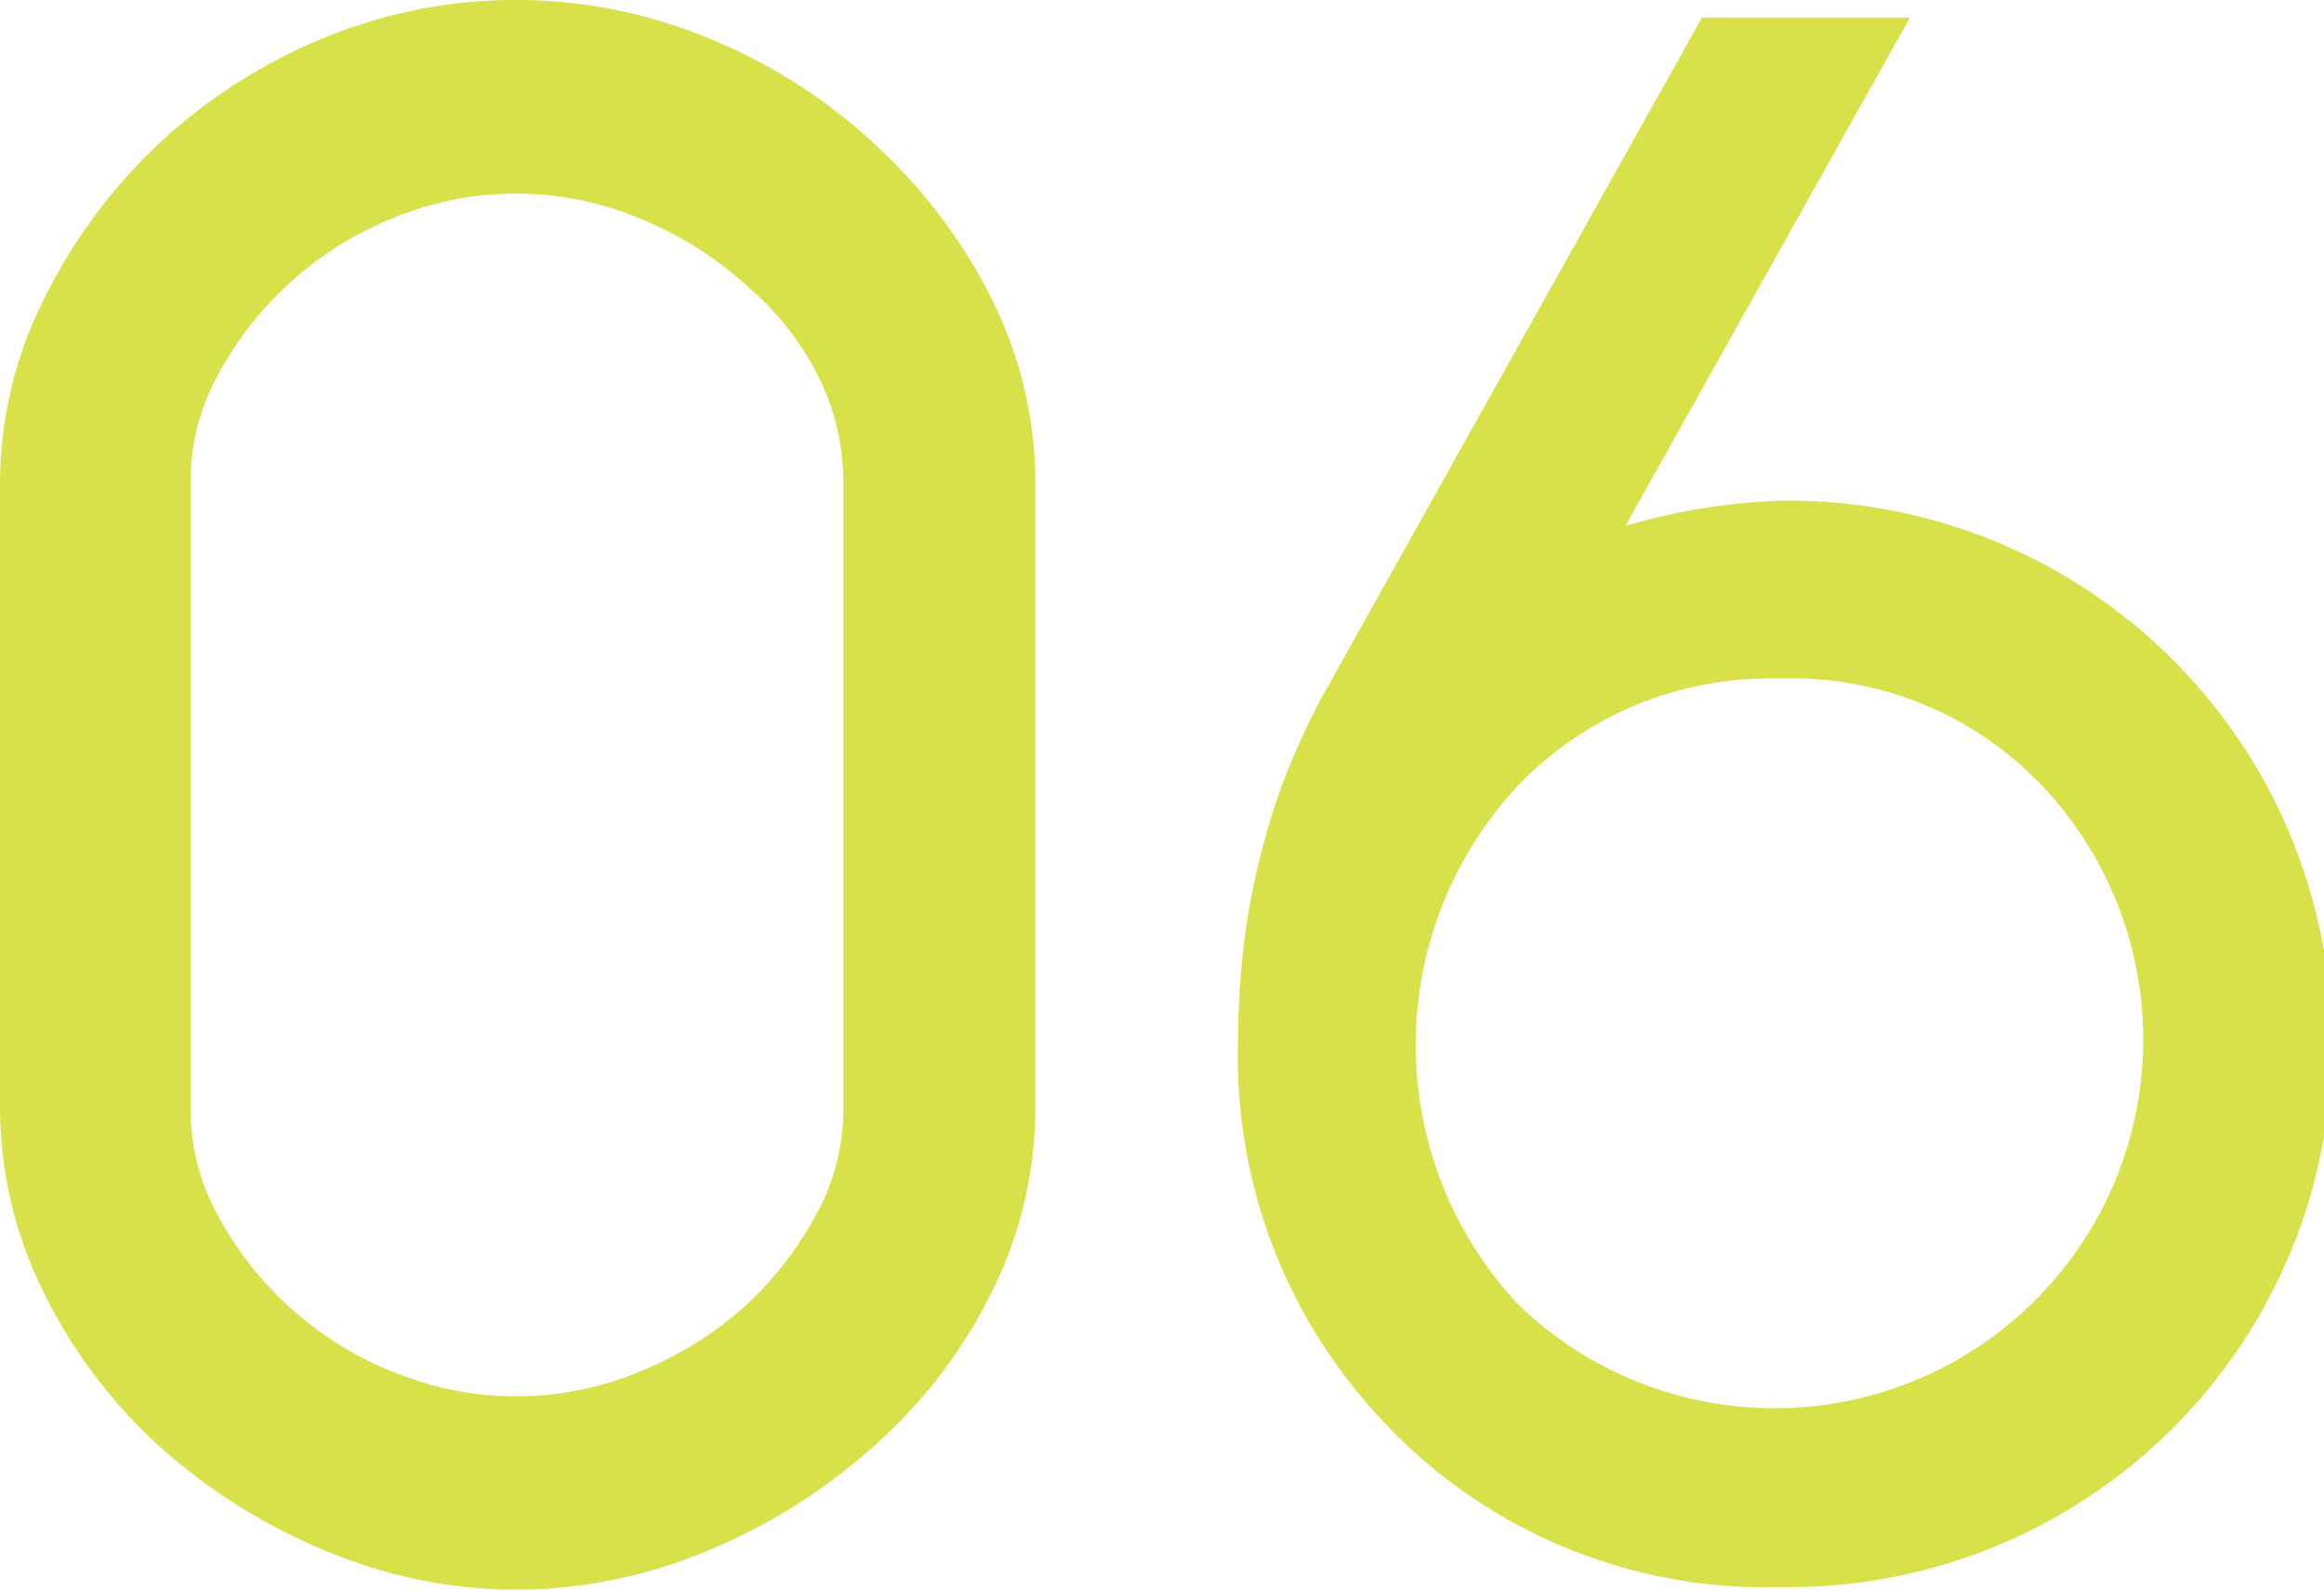
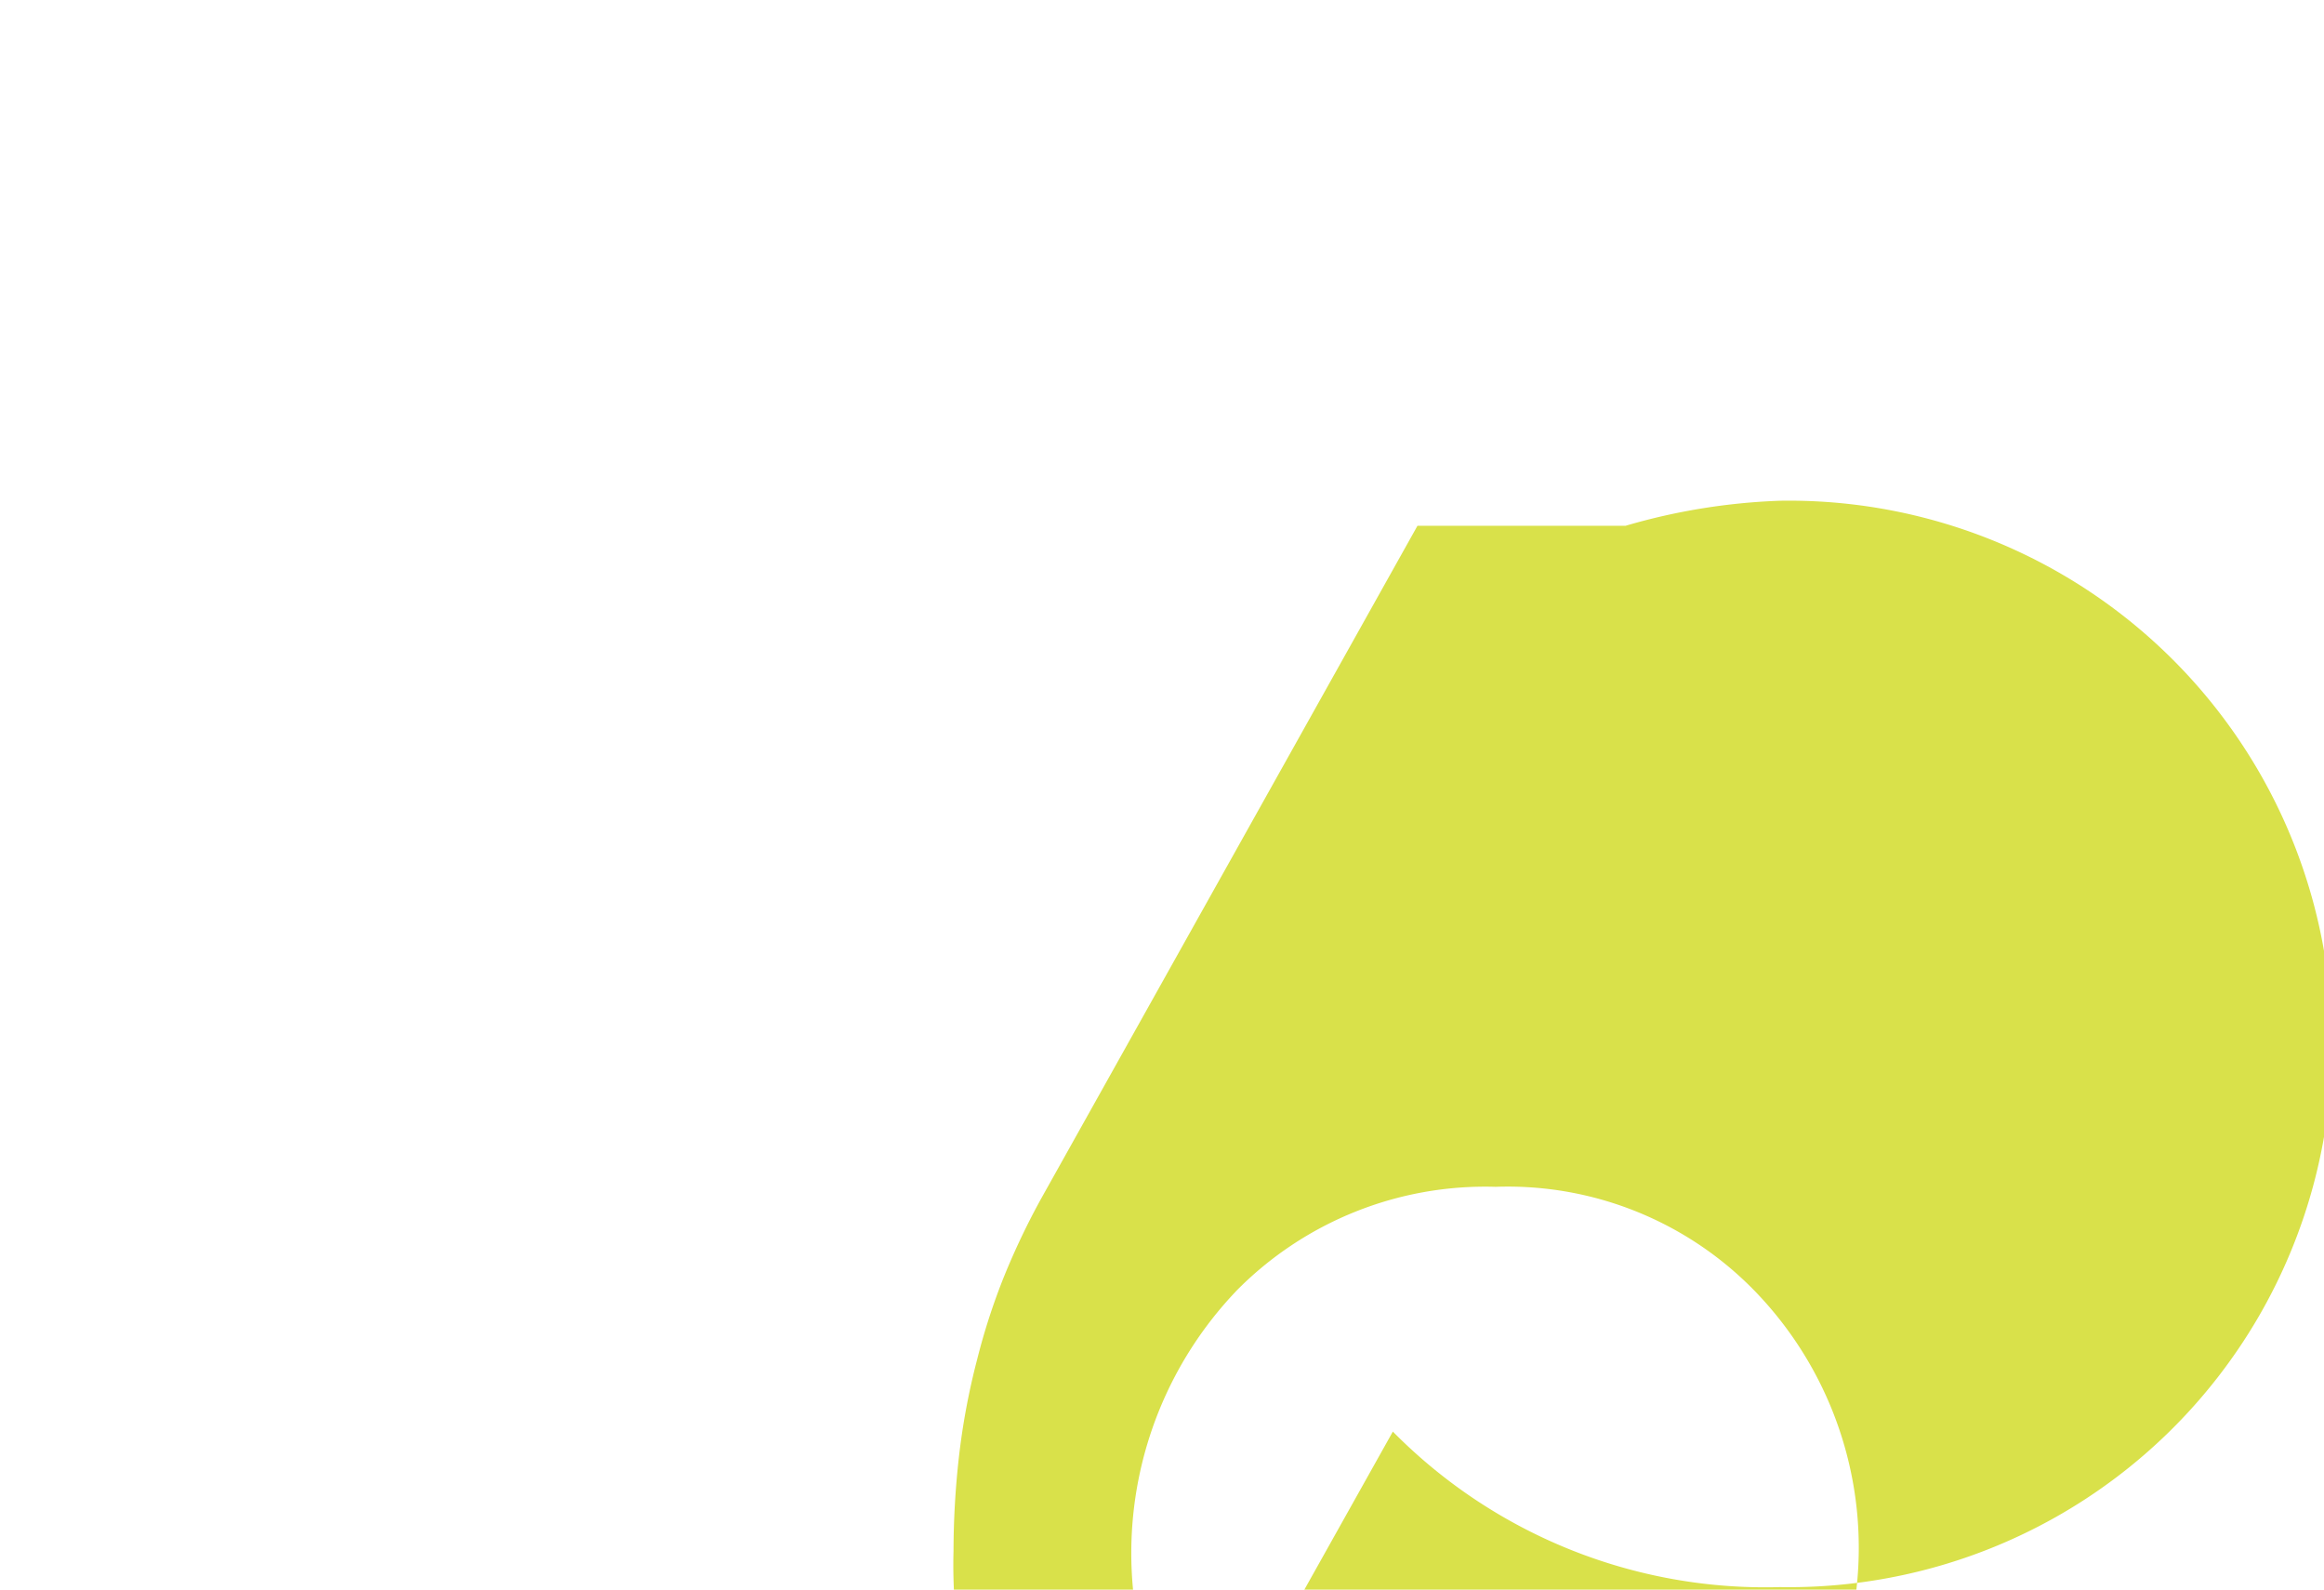
<svg xmlns="http://www.w3.org/2000/svg" width="31.168" height="21.314" viewBox="0 0 31.168 21.314">
  <g id="グループ_7590" data-name="グループ 7590" transform="translate(0)">
-     <path id="パス_29876" data-name="パス 29876" d="M397.724,110.652a7.177,7.177,0,0,0-1.551-2.088,7.251,7.251,0,0,0-2.283-1.469,6.766,6.766,0,0,0-5.158,0,7.272,7.272,0,0,0-2.265,1.469l-.007.007a7.313,7.313,0,0,0-1.515,2.1,5.519,5.519,0,0,0-.552,2.368v8.405a5.579,5.579,0,0,0,.552,2.4,6.911,6.911,0,0,0,1.523,2.076l.007.006a7.75,7.75,0,0,0,2.269,1.446,6.674,6.674,0,0,0,2.561.53,6.741,6.741,0,0,0,2.591-.53,7.777,7.777,0,0,0,2.27-1.445,6.716,6.716,0,0,0,1.56-2.083,5.512,5.512,0,0,0,.552-2.367v-8.436a5.487,5.487,0,0,0-.554-2.386m-8.045,14.331a4.619,4.619,0,0,1-2.429-2.23,2.912,2.912,0,0,1-.3-1.31v-8.405a2.921,2.921,0,0,1,.305-1.31,4.616,4.616,0,0,1,2.428-2.229,4.3,4.3,0,0,1,3.292.013,4.864,4.864,0,0,1,1.469.933l.01.009a3.835,3.835,0,0,1,.948,1.246,3.136,3.136,0,0,1,.3,1.338v8.436a2.863,2.863,0,0,1-.305,1.28,4.694,4.694,0,0,1-.954,1.287,4.825,4.825,0,0,1-1.465.929,4.3,4.3,0,0,1-3.292.013" transform="translate(-384.393 -106.585)" fill="#d9e14a" />
-     <path id="パス_29886" data-name="パス 29886" d="M408.108,125.852a7.015,7.015,0,0,0,5.191,2.085,7.284,7.284,0,1,0,0-14.566,8.392,8.392,0,0,0-2.071.336l3.815-6.814h-2.79l-5.035,9a9.816,9.816,0,0,0-.506,1.057,8.646,8.646,0,0,0-.364,1.12,9.357,9.357,0,0,0-.246,1.321h0a11.4,11.4,0,0,0-.071,1.247,7.1,7.1,0,0,0,2.078,5.211m1.71-8.693a4.687,4.687,0,0,1,3.482-1.4,4.618,4.618,0,0,1,3.5,1.422,4.944,4.944,0,0,1-7.01,6.971,5.092,5.092,0,0,1,.027-6.991" transform="translate(-389.428 -106.657)" fill="#d9e14a" />
+     <path id="パス_29886" data-name="パス 29886" d="M408.108,125.852a7.015,7.015,0,0,0,5.191,2.085,7.284,7.284,0,1,0,0-14.566,8.392,8.392,0,0,0-2.071.336h-2.79l-5.035,9a9.816,9.816,0,0,0-.506,1.057,8.646,8.646,0,0,0-.364,1.12,9.357,9.357,0,0,0-.246,1.321h0a11.4,11.4,0,0,0-.071,1.247,7.1,7.1,0,0,0,2.078,5.211m1.71-8.693a4.687,4.687,0,0,1,3.482-1.4,4.618,4.618,0,0,1,3.5,1.422,4.944,4.944,0,0,1-7.01,6.971,5.092,5.092,0,0,1,.027-6.991" transform="translate(-389.428 -106.657)" fill="#d9e14a" />
  </g>
</svg>